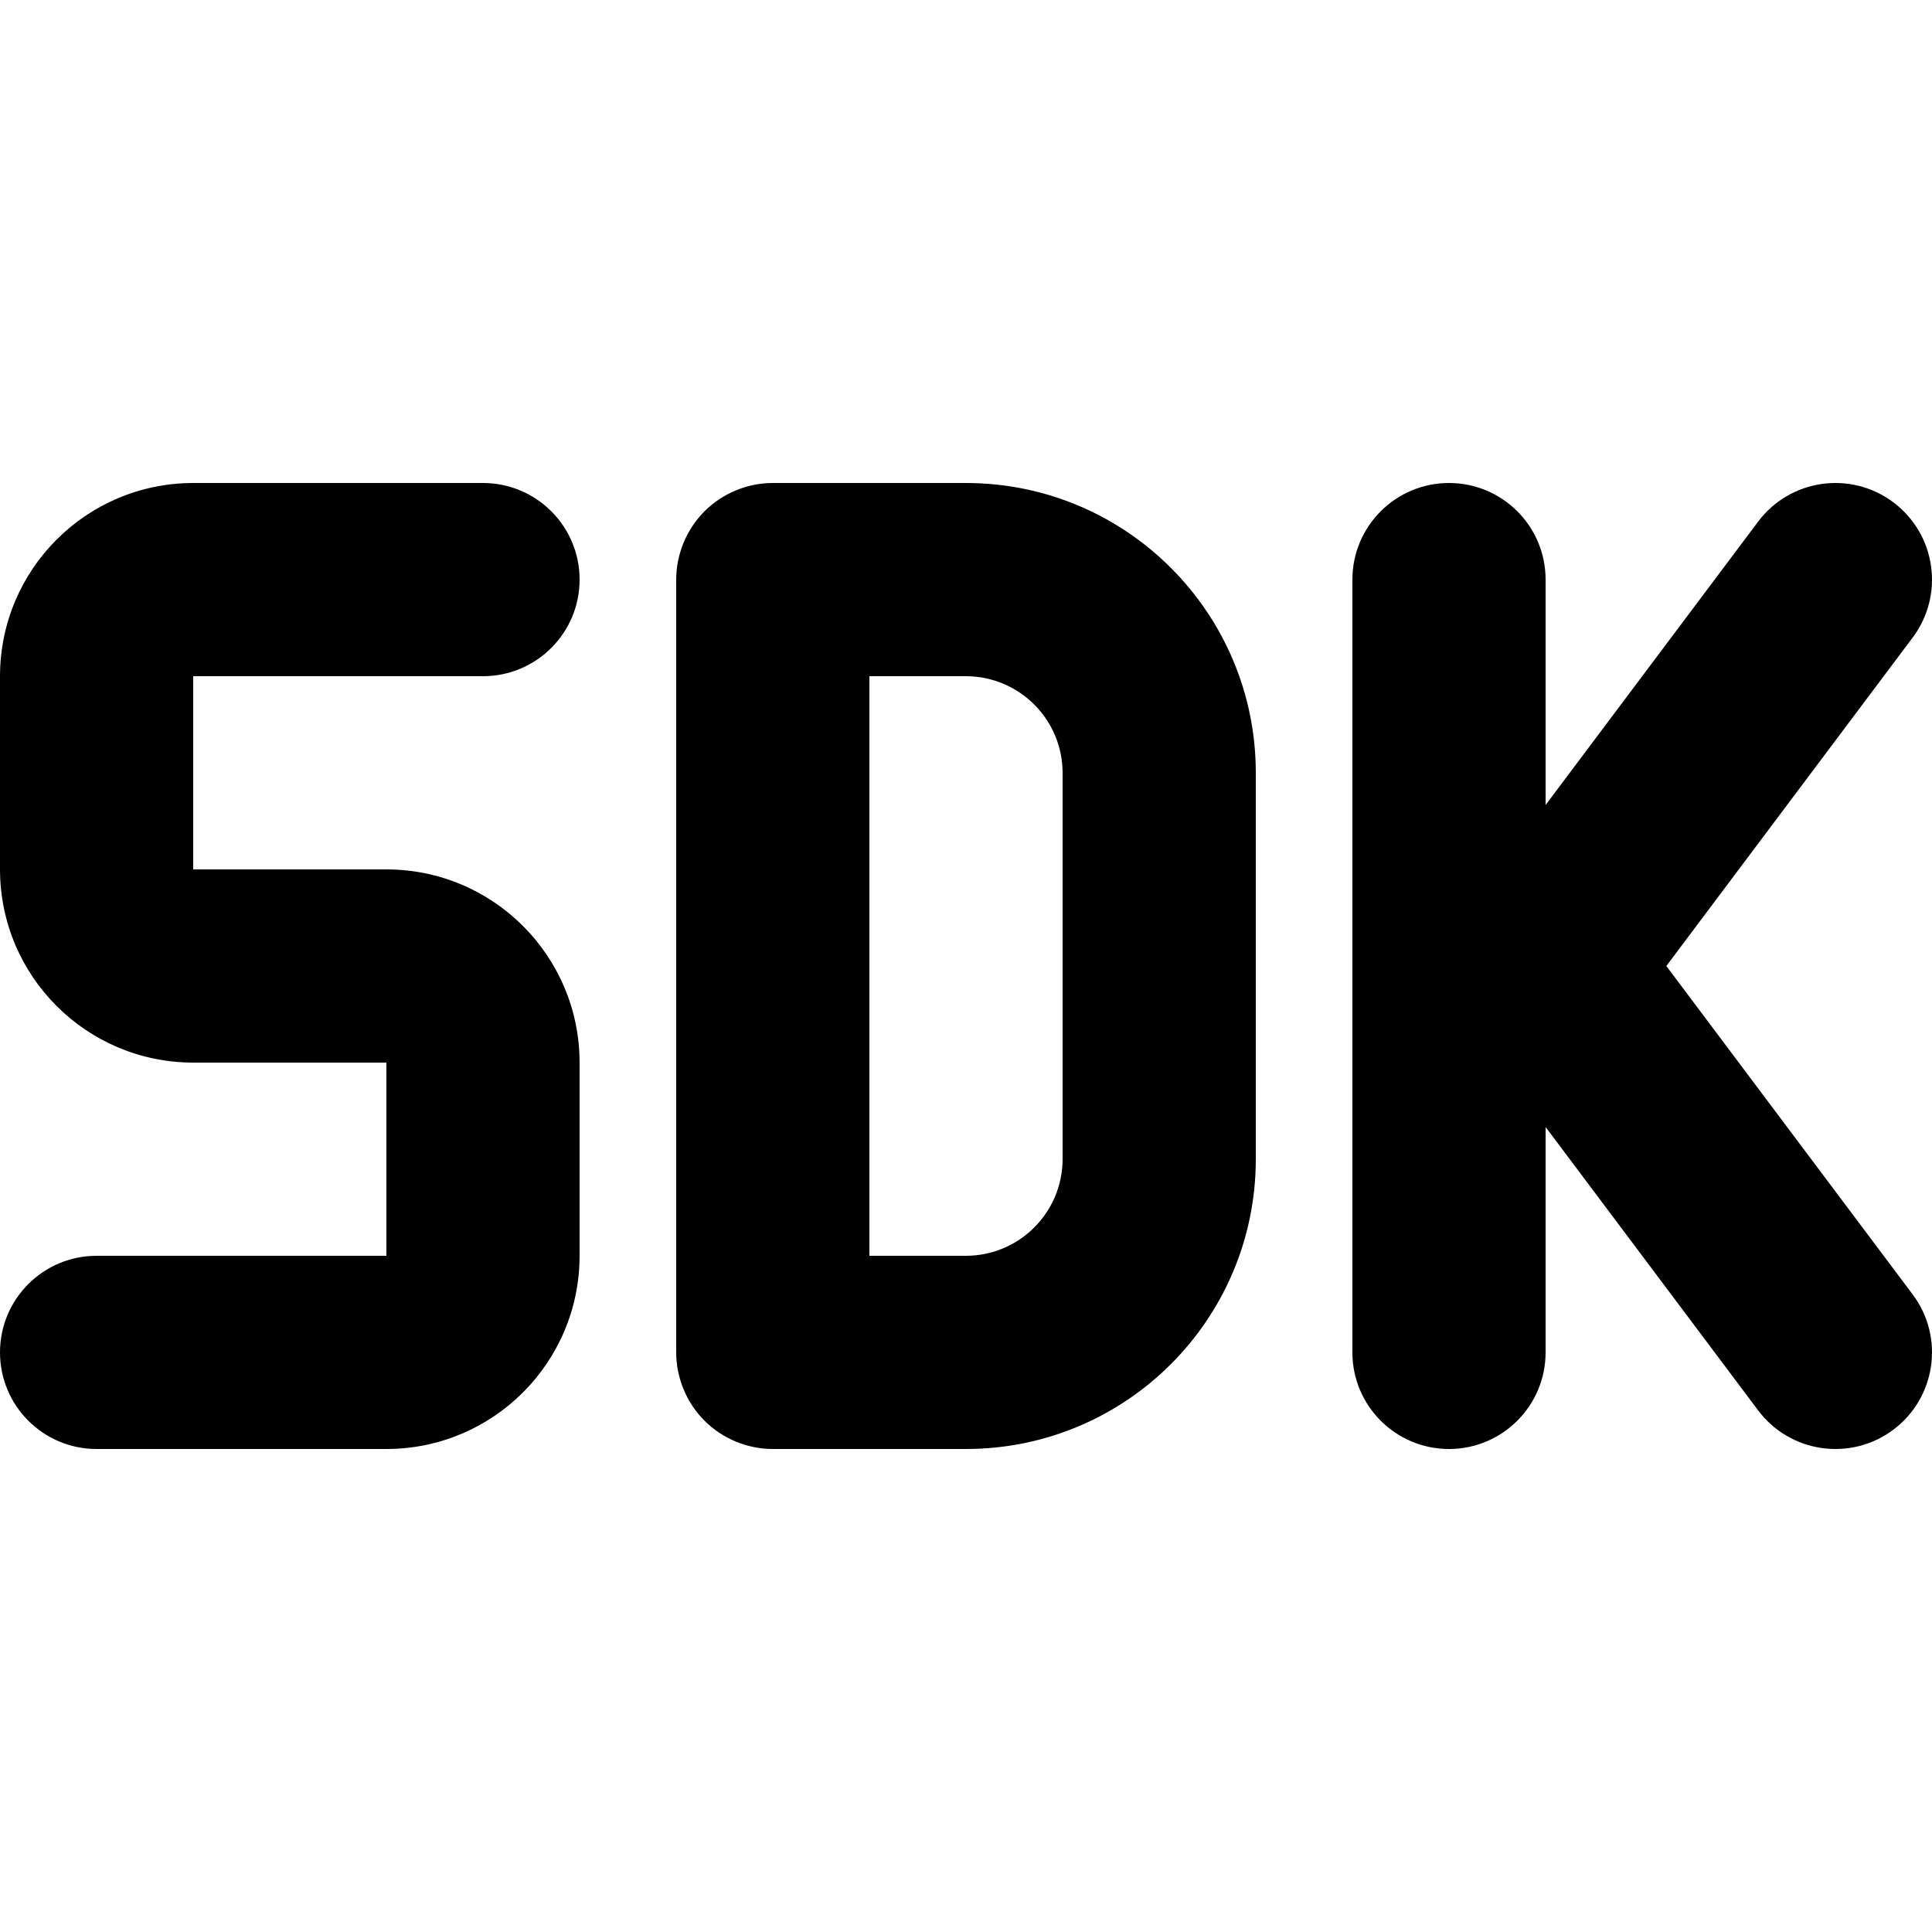
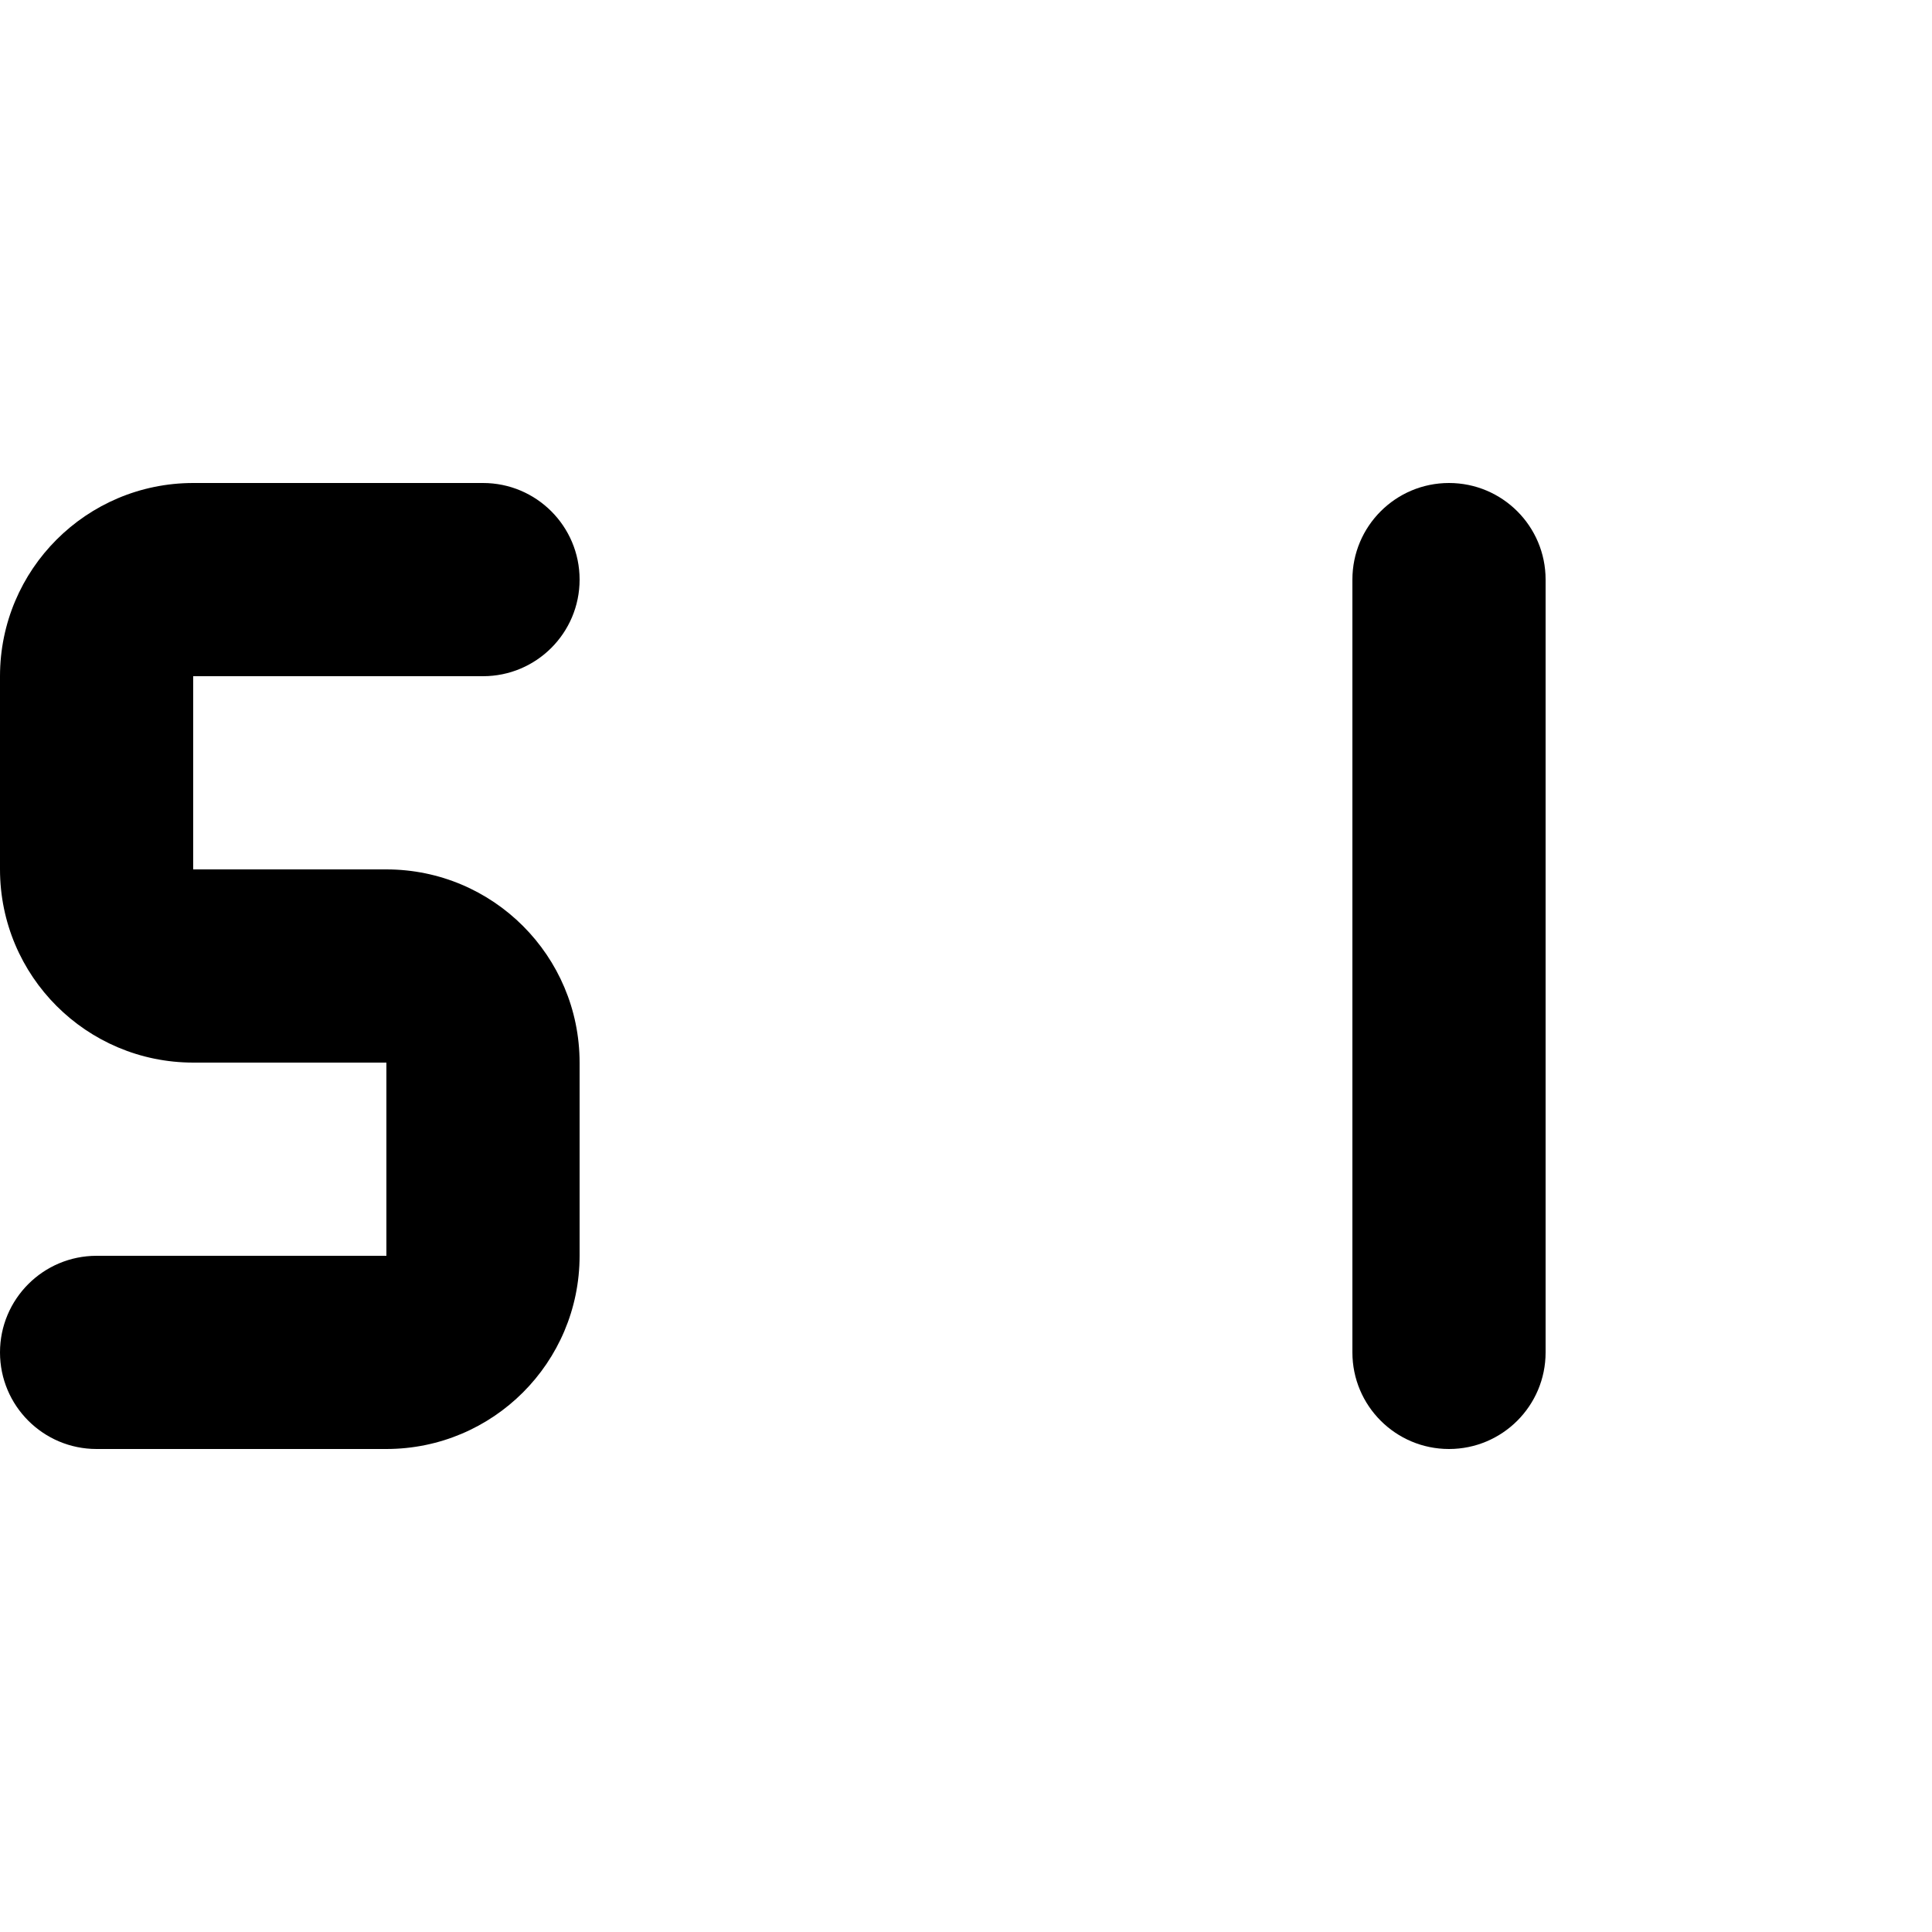
<svg xmlns="http://www.w3.org/2000/svg" version="1.1" id="Layer_1" x="0px" y="0px" viewBox="0 0 512 512" style="enable-background:new 0 0 512 512;" xml:space="preserve">
  <g>
    <path d="M128,128H51.2C22.91,128.02,0.02,150.91,0,179.2v51.2c0.02,28.29,22.91,51.18,51.2,51.2h51.2v51.2H25.6   C11.46,332.8,0,344.26,0,358.4S11.46,384,25.6,384l76.8,0c28.29-0.02,51.18-22.91,51.2-51.2l0-51.2   c-0.02-28.29-22.91-51.18-51.2-51.2H51.2h0l0-51.2v0H128c14.14,0,25.6-11.46,25.6-25.6C153.6,139.46,142.14,128,128,128z" />
    <path d="M358.4,153.6v204.8c0,14.14,11.46,25.6,25.6,25.6c14.14,0,25.6-11.46,25.6-25.6V153.6c0-14.14-11.46-25.6-25.6-25.6   C369.86,128,358.4,139.46,358.4,153.6" />
-     <path d="M465.92,138.24l-76.8,102.4c-6.82,9.09-6.82,21.63,0,30.72l76.8,102.4c8.48,11.31,24.53,13.6,35.84,5.12   c11.31-8.48,13.6-24.53,5.12-35.84L441.6,256l65.28-87.04c8.48-11.31,6.19-27.36-5.12-35.84   C490.45,124.64,474.4,126.93,465.92,138.24L465.92,138.24z" />
-     <path d="M384,281.6h25.6c14.14,0,25.6-11.46,25.6-25.6c0-14.14-11.46-25.6-25.6-25.6H384c-14.14,0-25.6,11.46-25.6,25.6   C358.4,270.14,369.86,281.6,384,281.6" />
-     <path d="M204.8,153.6h-25.6v204.8c0,6.74,2.73,13.34,7.5,18.1c4.77,4.77,11.36,7.5,18.1,7.5H256c42.43-0.02,76.78-34.37,76.8-76.8   l0-102.4c-0.02-42.43-34.37-76.78-76.8-76.8h-51.2c-6.74,0-13.34,2.73-18.1,7.5c-4.77,4.77-7.5,11.36-7.5,18.1H204.8v25.6H256   c14.13,0.03,25.57,11.47,25.6,25.6v102.4c-0.03,14.13-11.47,25.57-25.6,25.6h-25.6V153.6H204.8v25.6V153.6z" />
  </g>
</svg>